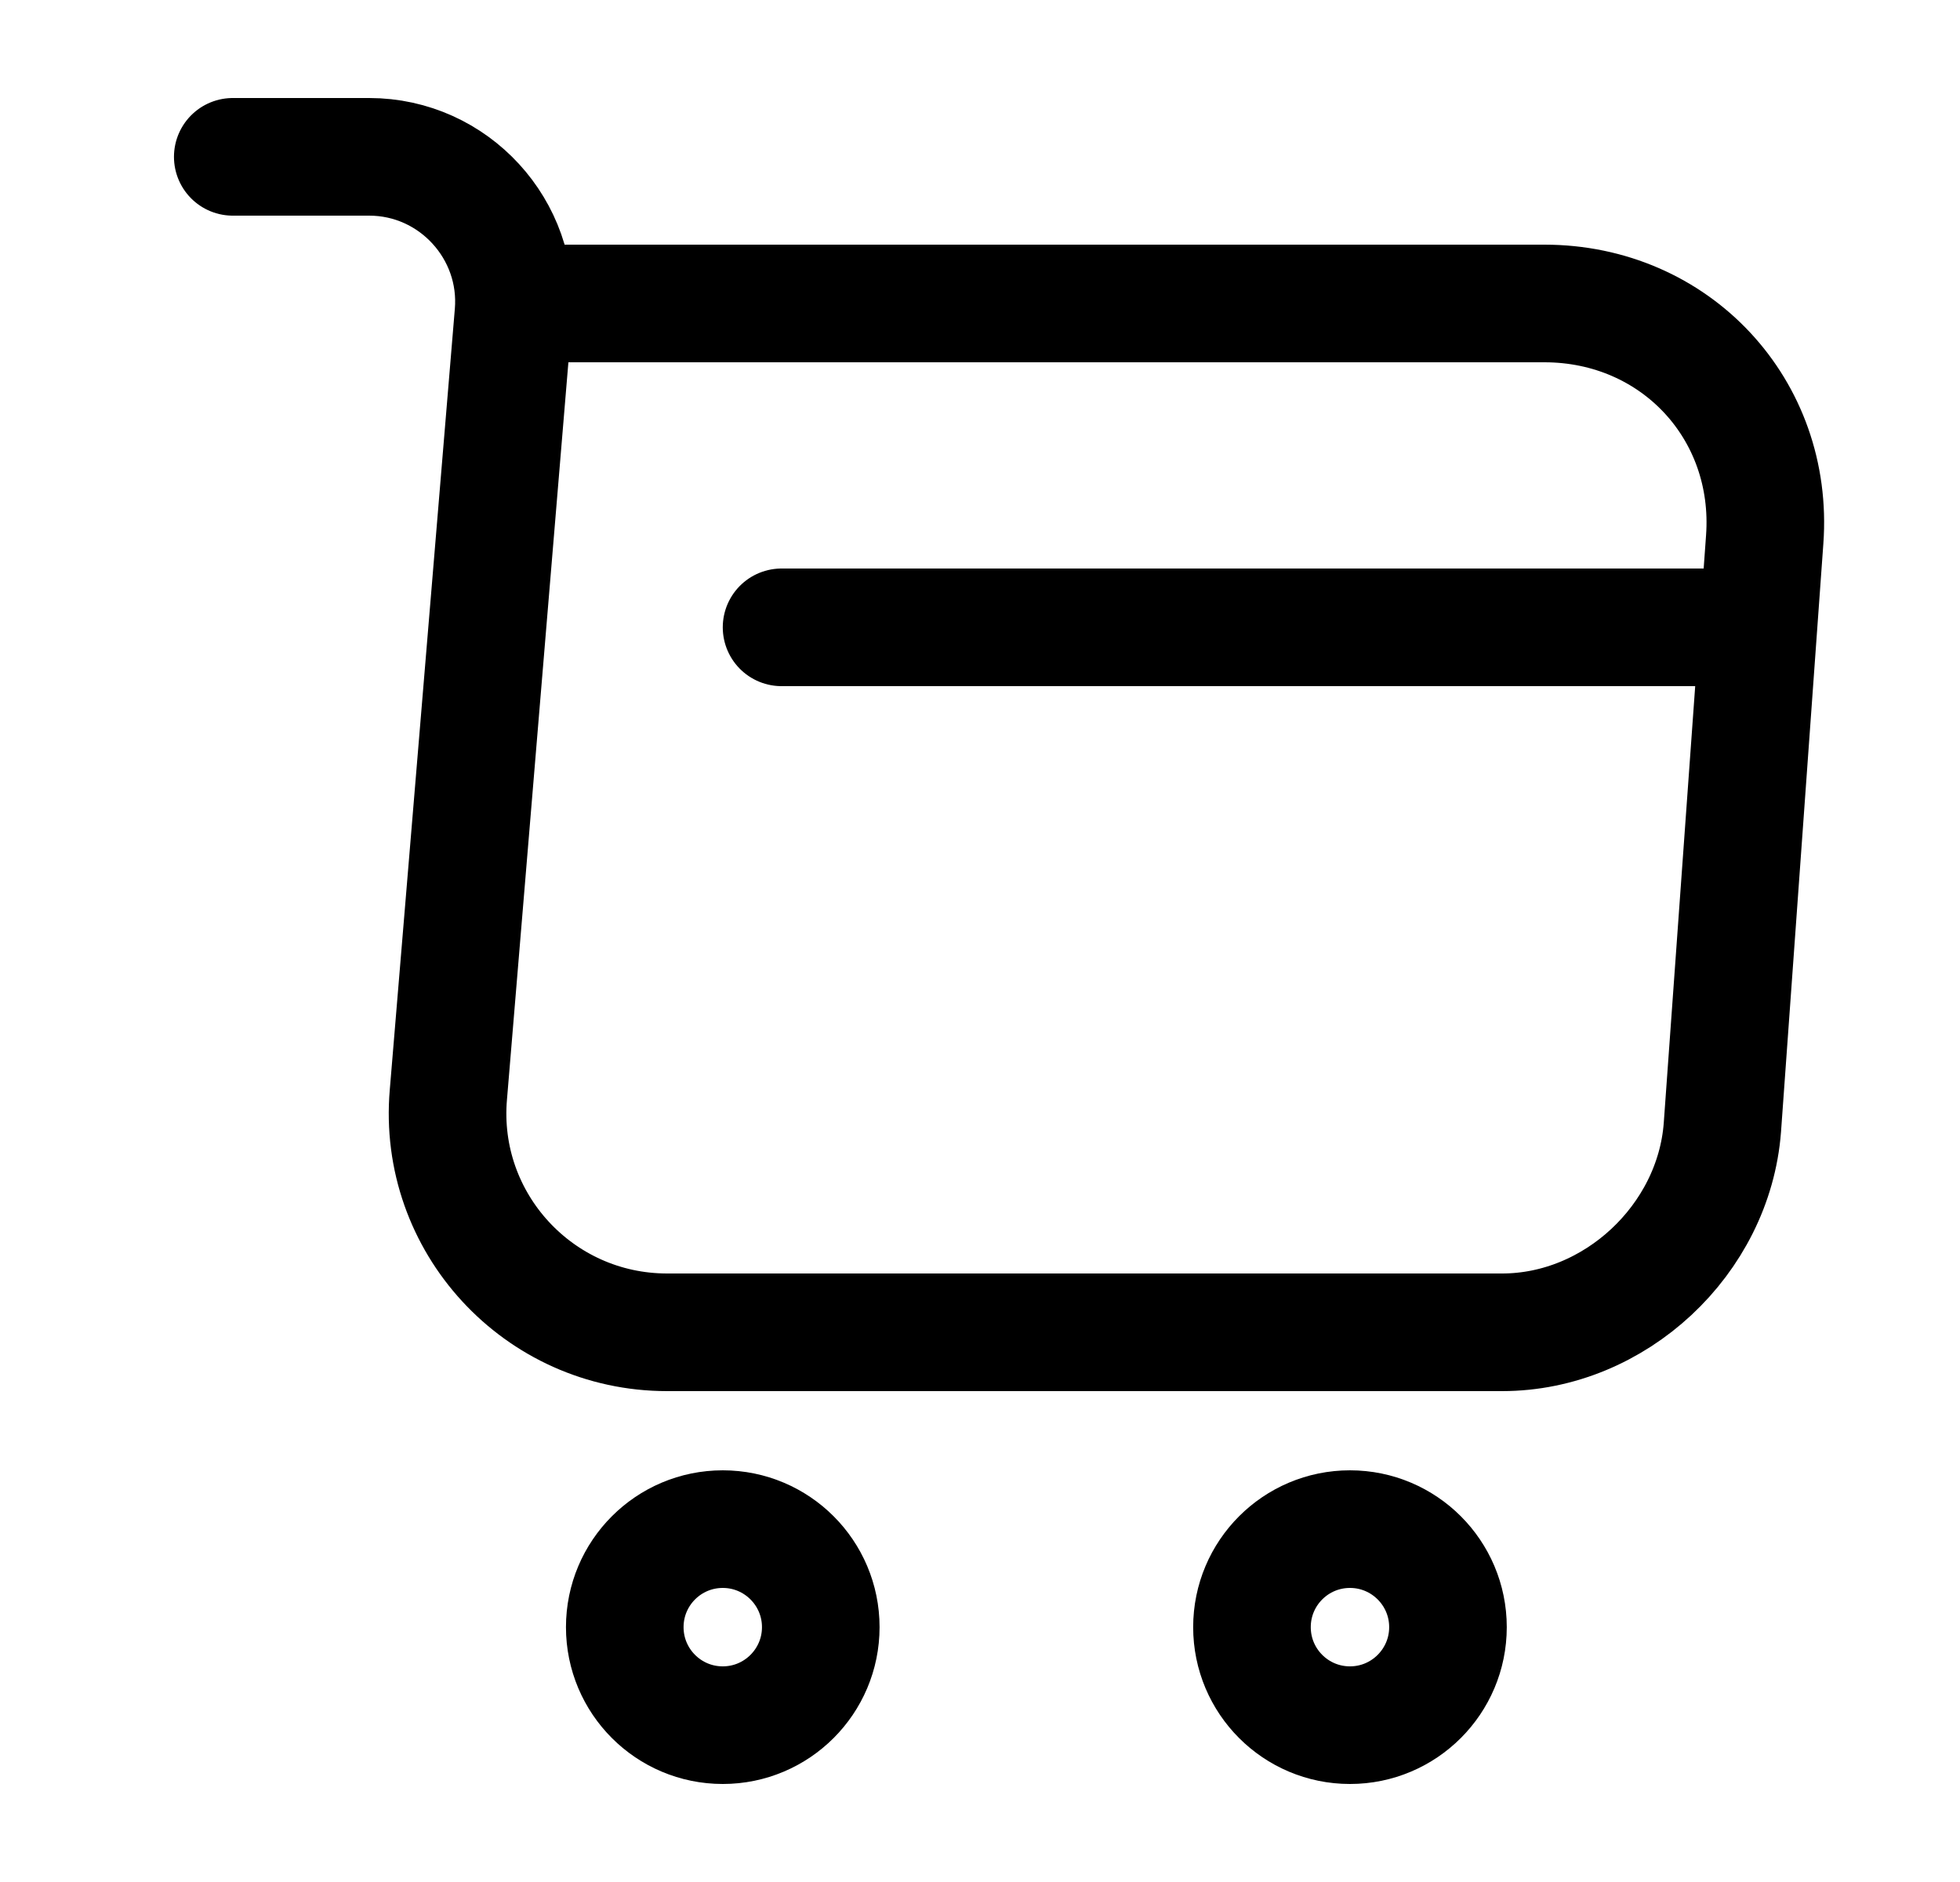
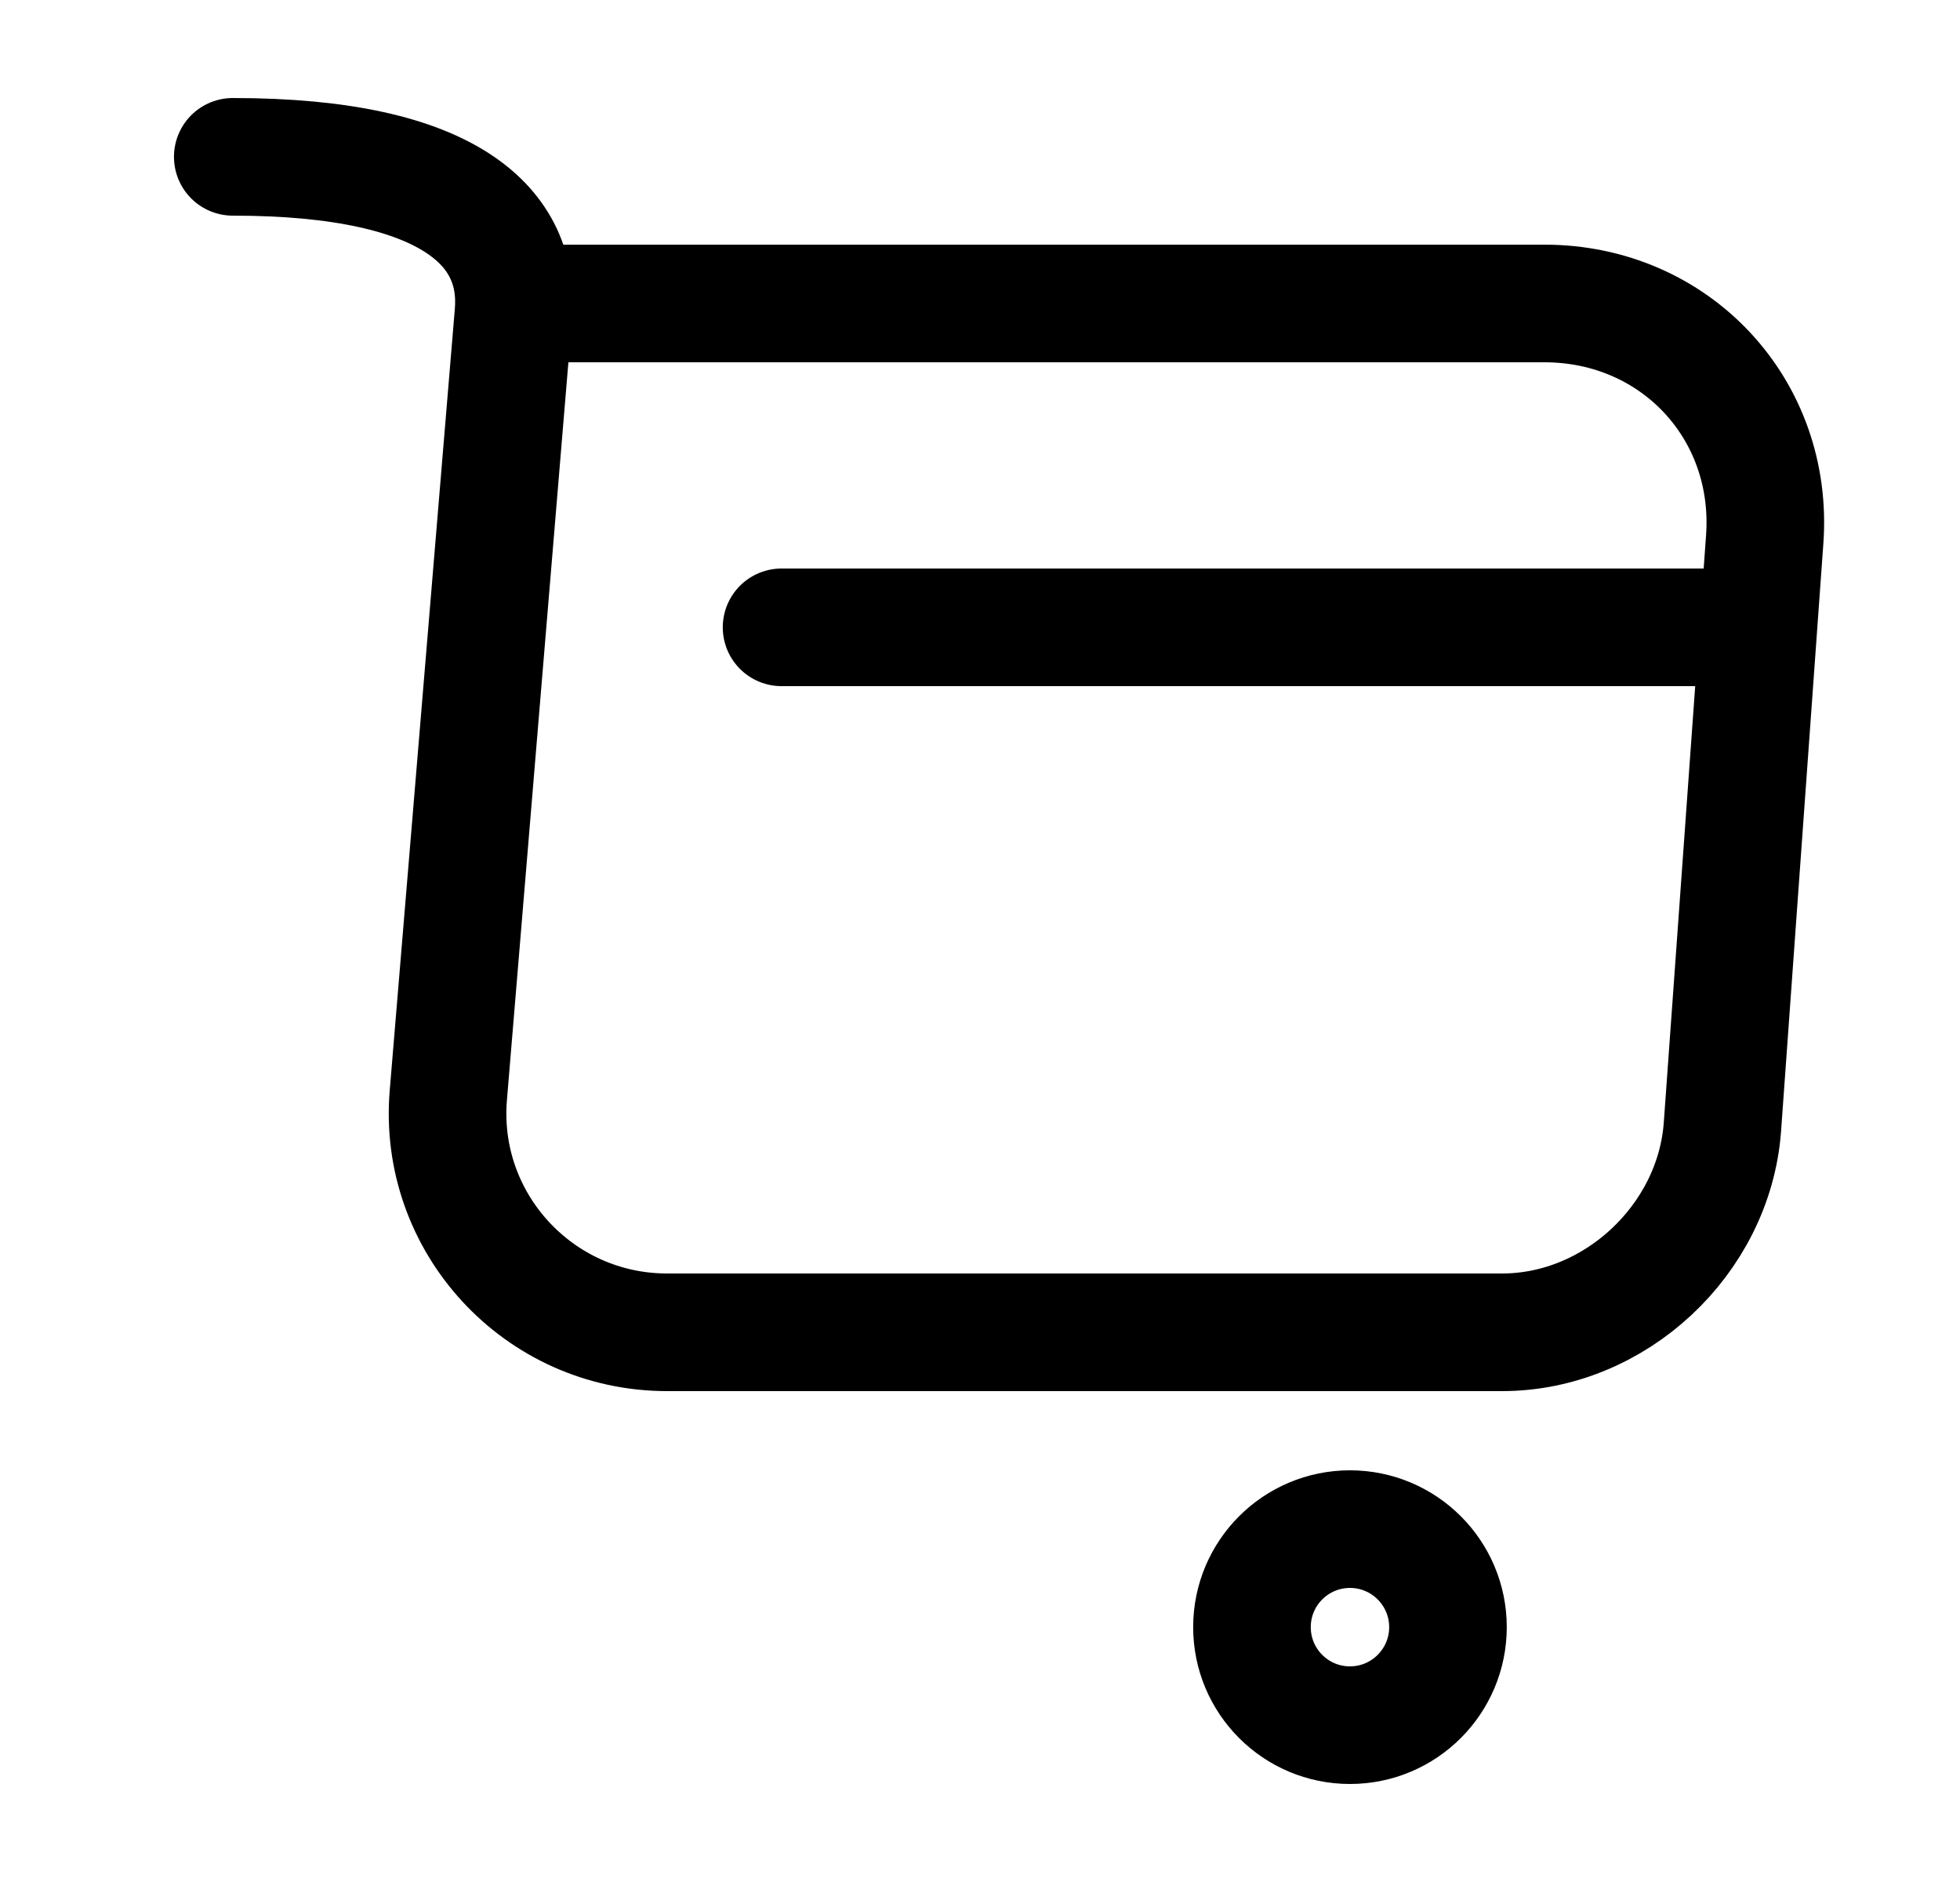
<svg xmlns="http://www.w3.org/2000/svg" width="25" height="24" viewBox="0 0 25 24" fill="none">
-   <path d="M2.969 2H4.709C5.789 2 6.639 2.93 6.549 4L5.719 13.96C5.579 15.59 6.869 16.99 8.509 16.99H19.159C20.599 16.99 21.859 15.81 21.969 14.38L22.509 6.88C22.629 5.22 21.369 3.87 19.699 3.87H6.789" stroke="black" stroke-width="1.5" stroke-miterlimit="10" stroke-linecap="round" stroke-linejoin="round" />
+   <path d="M2.969 2C5.789 2 6.639 2.93 6.549 4L5.719 13.96C5.579 15.59 6.869 16.99 8.509 16.99H19.159C20.599 16.99 21.859 15.81 21.969 14.38L22.509 6.88C22.629 5.22 21.369 3.87 19.699 3.87H6.789" stroke="black" stroke-width="1.5" stroke-miterlimit="10" stroke-linecap="round" stroke-linejoin="round" />
  <path d="M17.219 22C17.909 22 18.469 21.44 18.469 20.75C18.469 20.06 17.909 19.5 17.219 19.5C16.528 19.5 15.969 20.06 15.969 20.75C15.969 21.44 16.528 22 17.219 22Z" stroke="black" stroke-width="1.5" stroke-miterlimit="10" stroke-linecap="round" stroke-linejoin="round" />
-   <path d="M9.219 22C9.909 22 10.469 21.44 10.469 20.75C10.469 20.06 9.909 19.5 9.219 19.5C8.528 19.5 7.969 20.06 7.969 20.75C7.969 21.44 8.528 22 9.219 22Z" stroke="black" stroke-width="1.5" stroke-miterlimit="10" stroke-linecap="round" stroke-linejoin="round" />
  <path d="M9.969 8H21.969" stroke="black" stroke-width="1.5" stroke-miterlimit="10" stroke-linecap="round" stroke-linejoin="round" />
</svg>